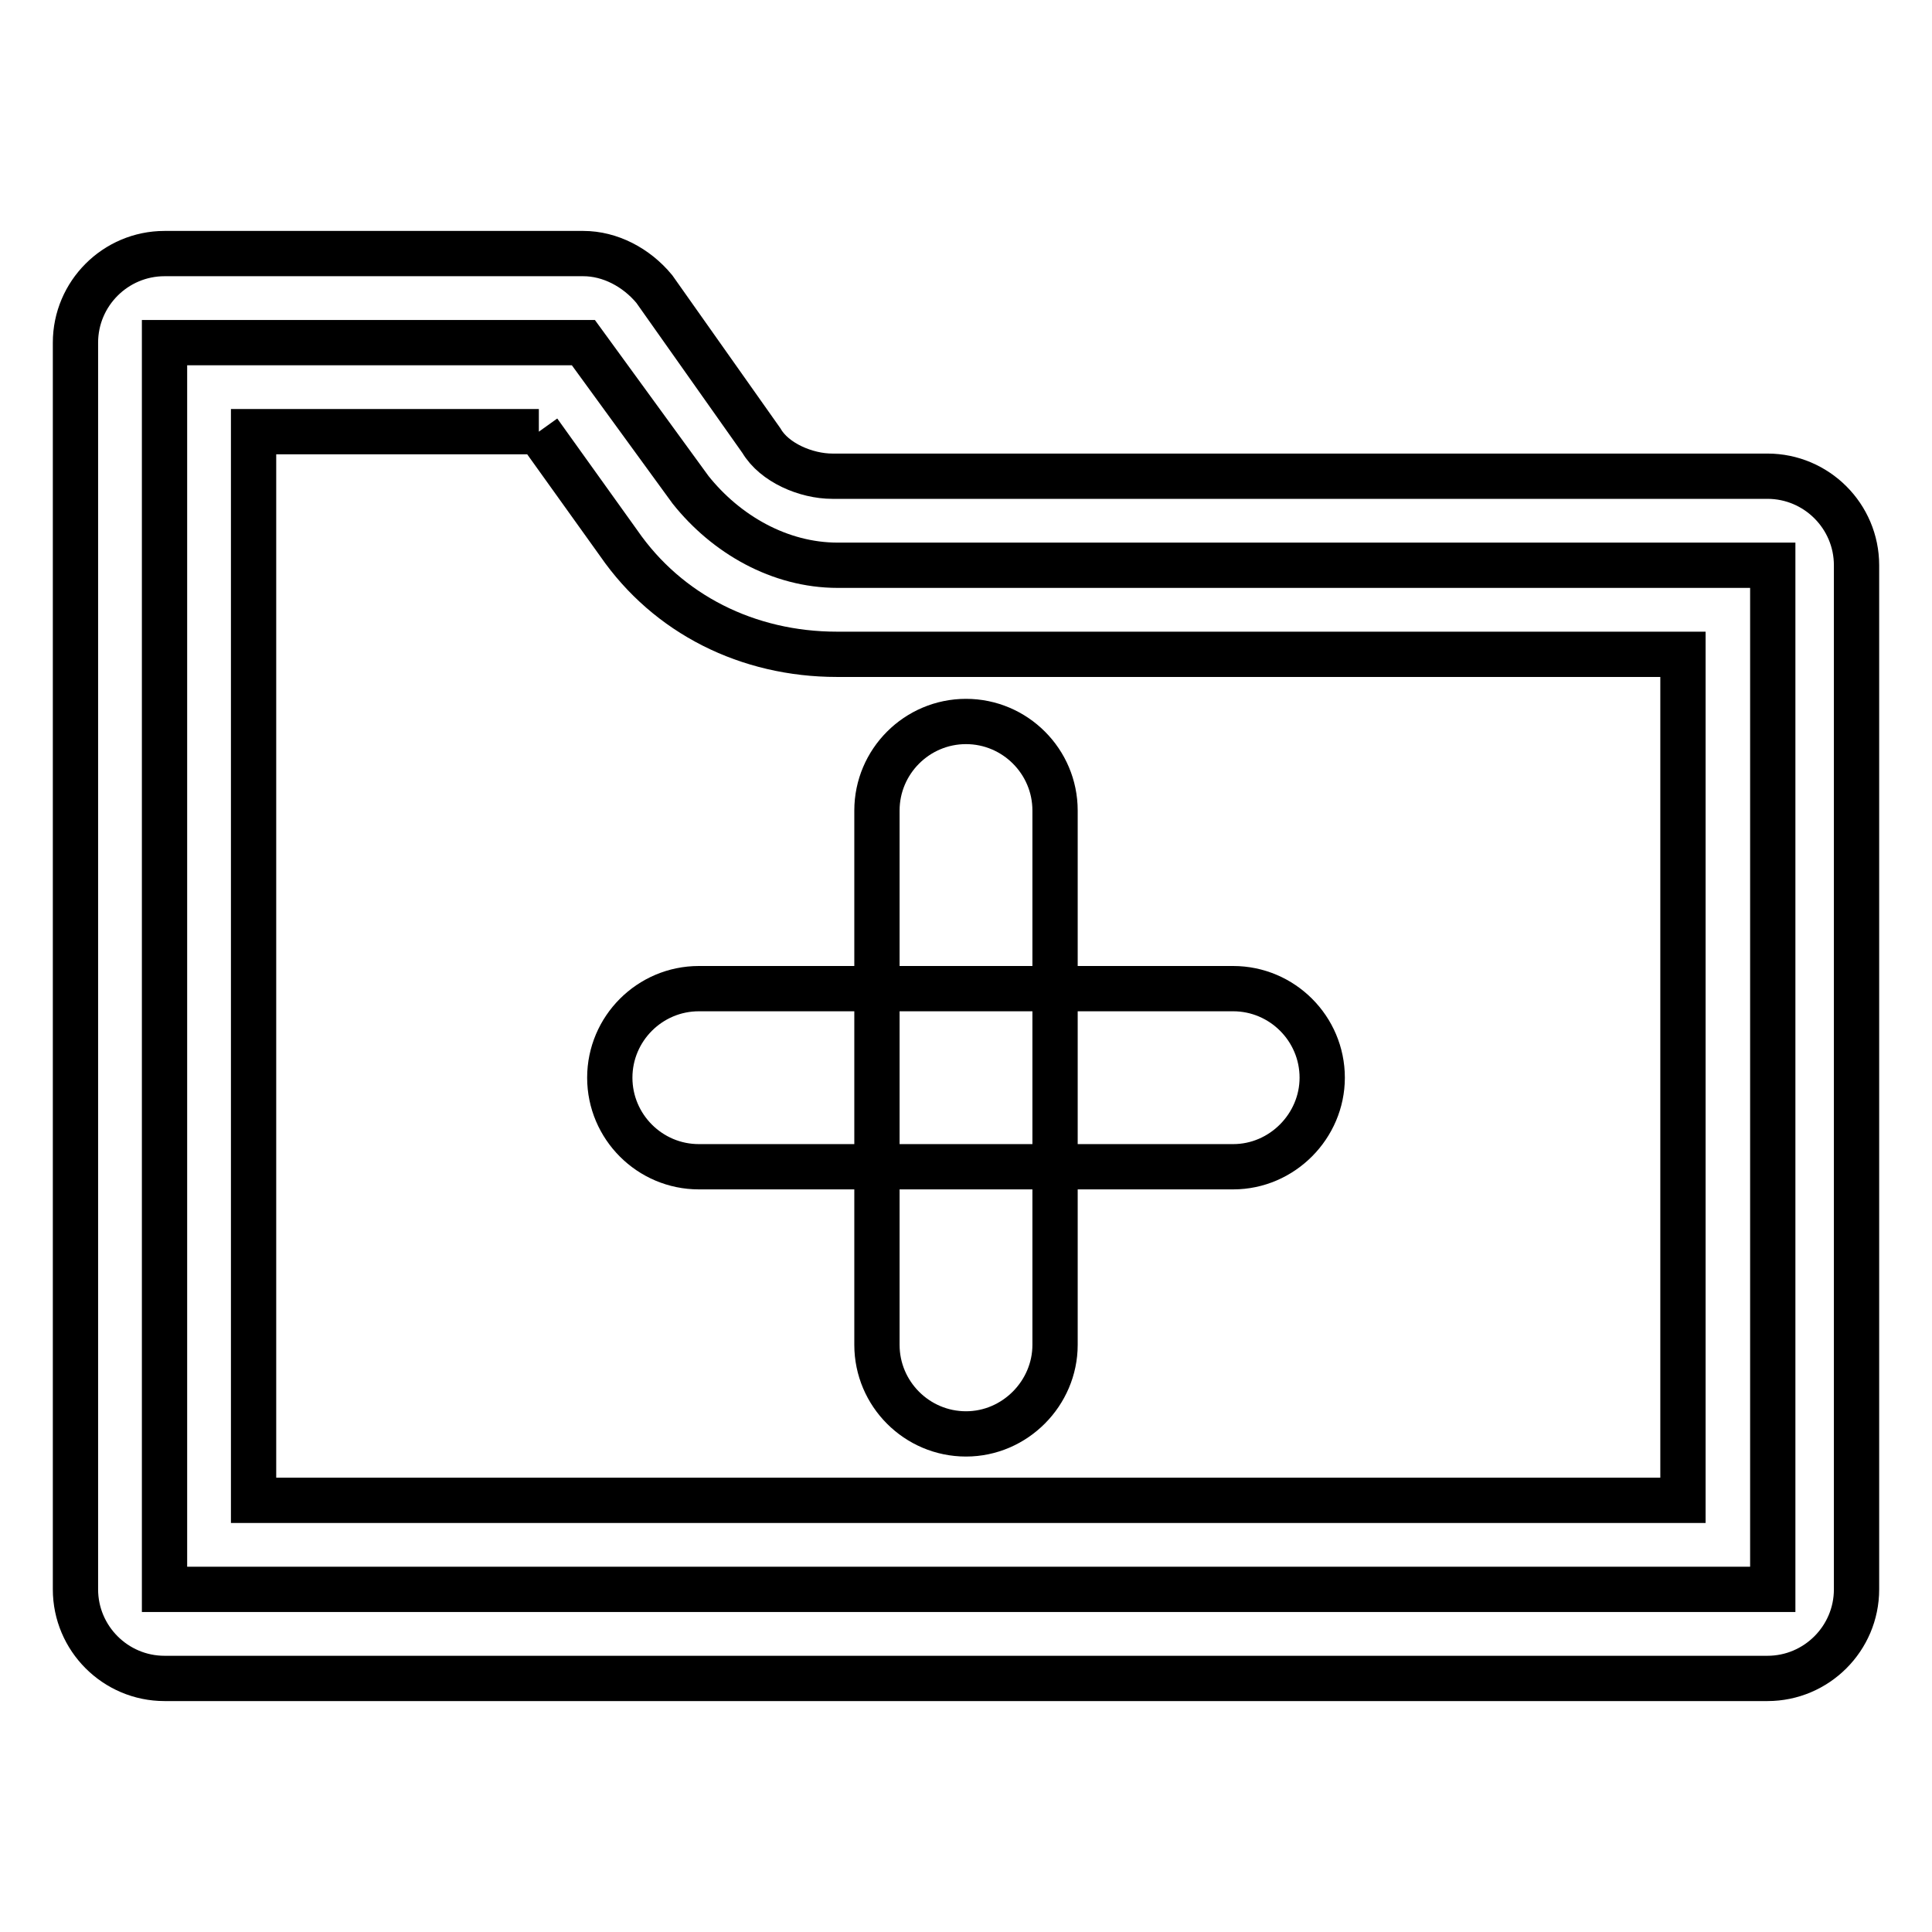
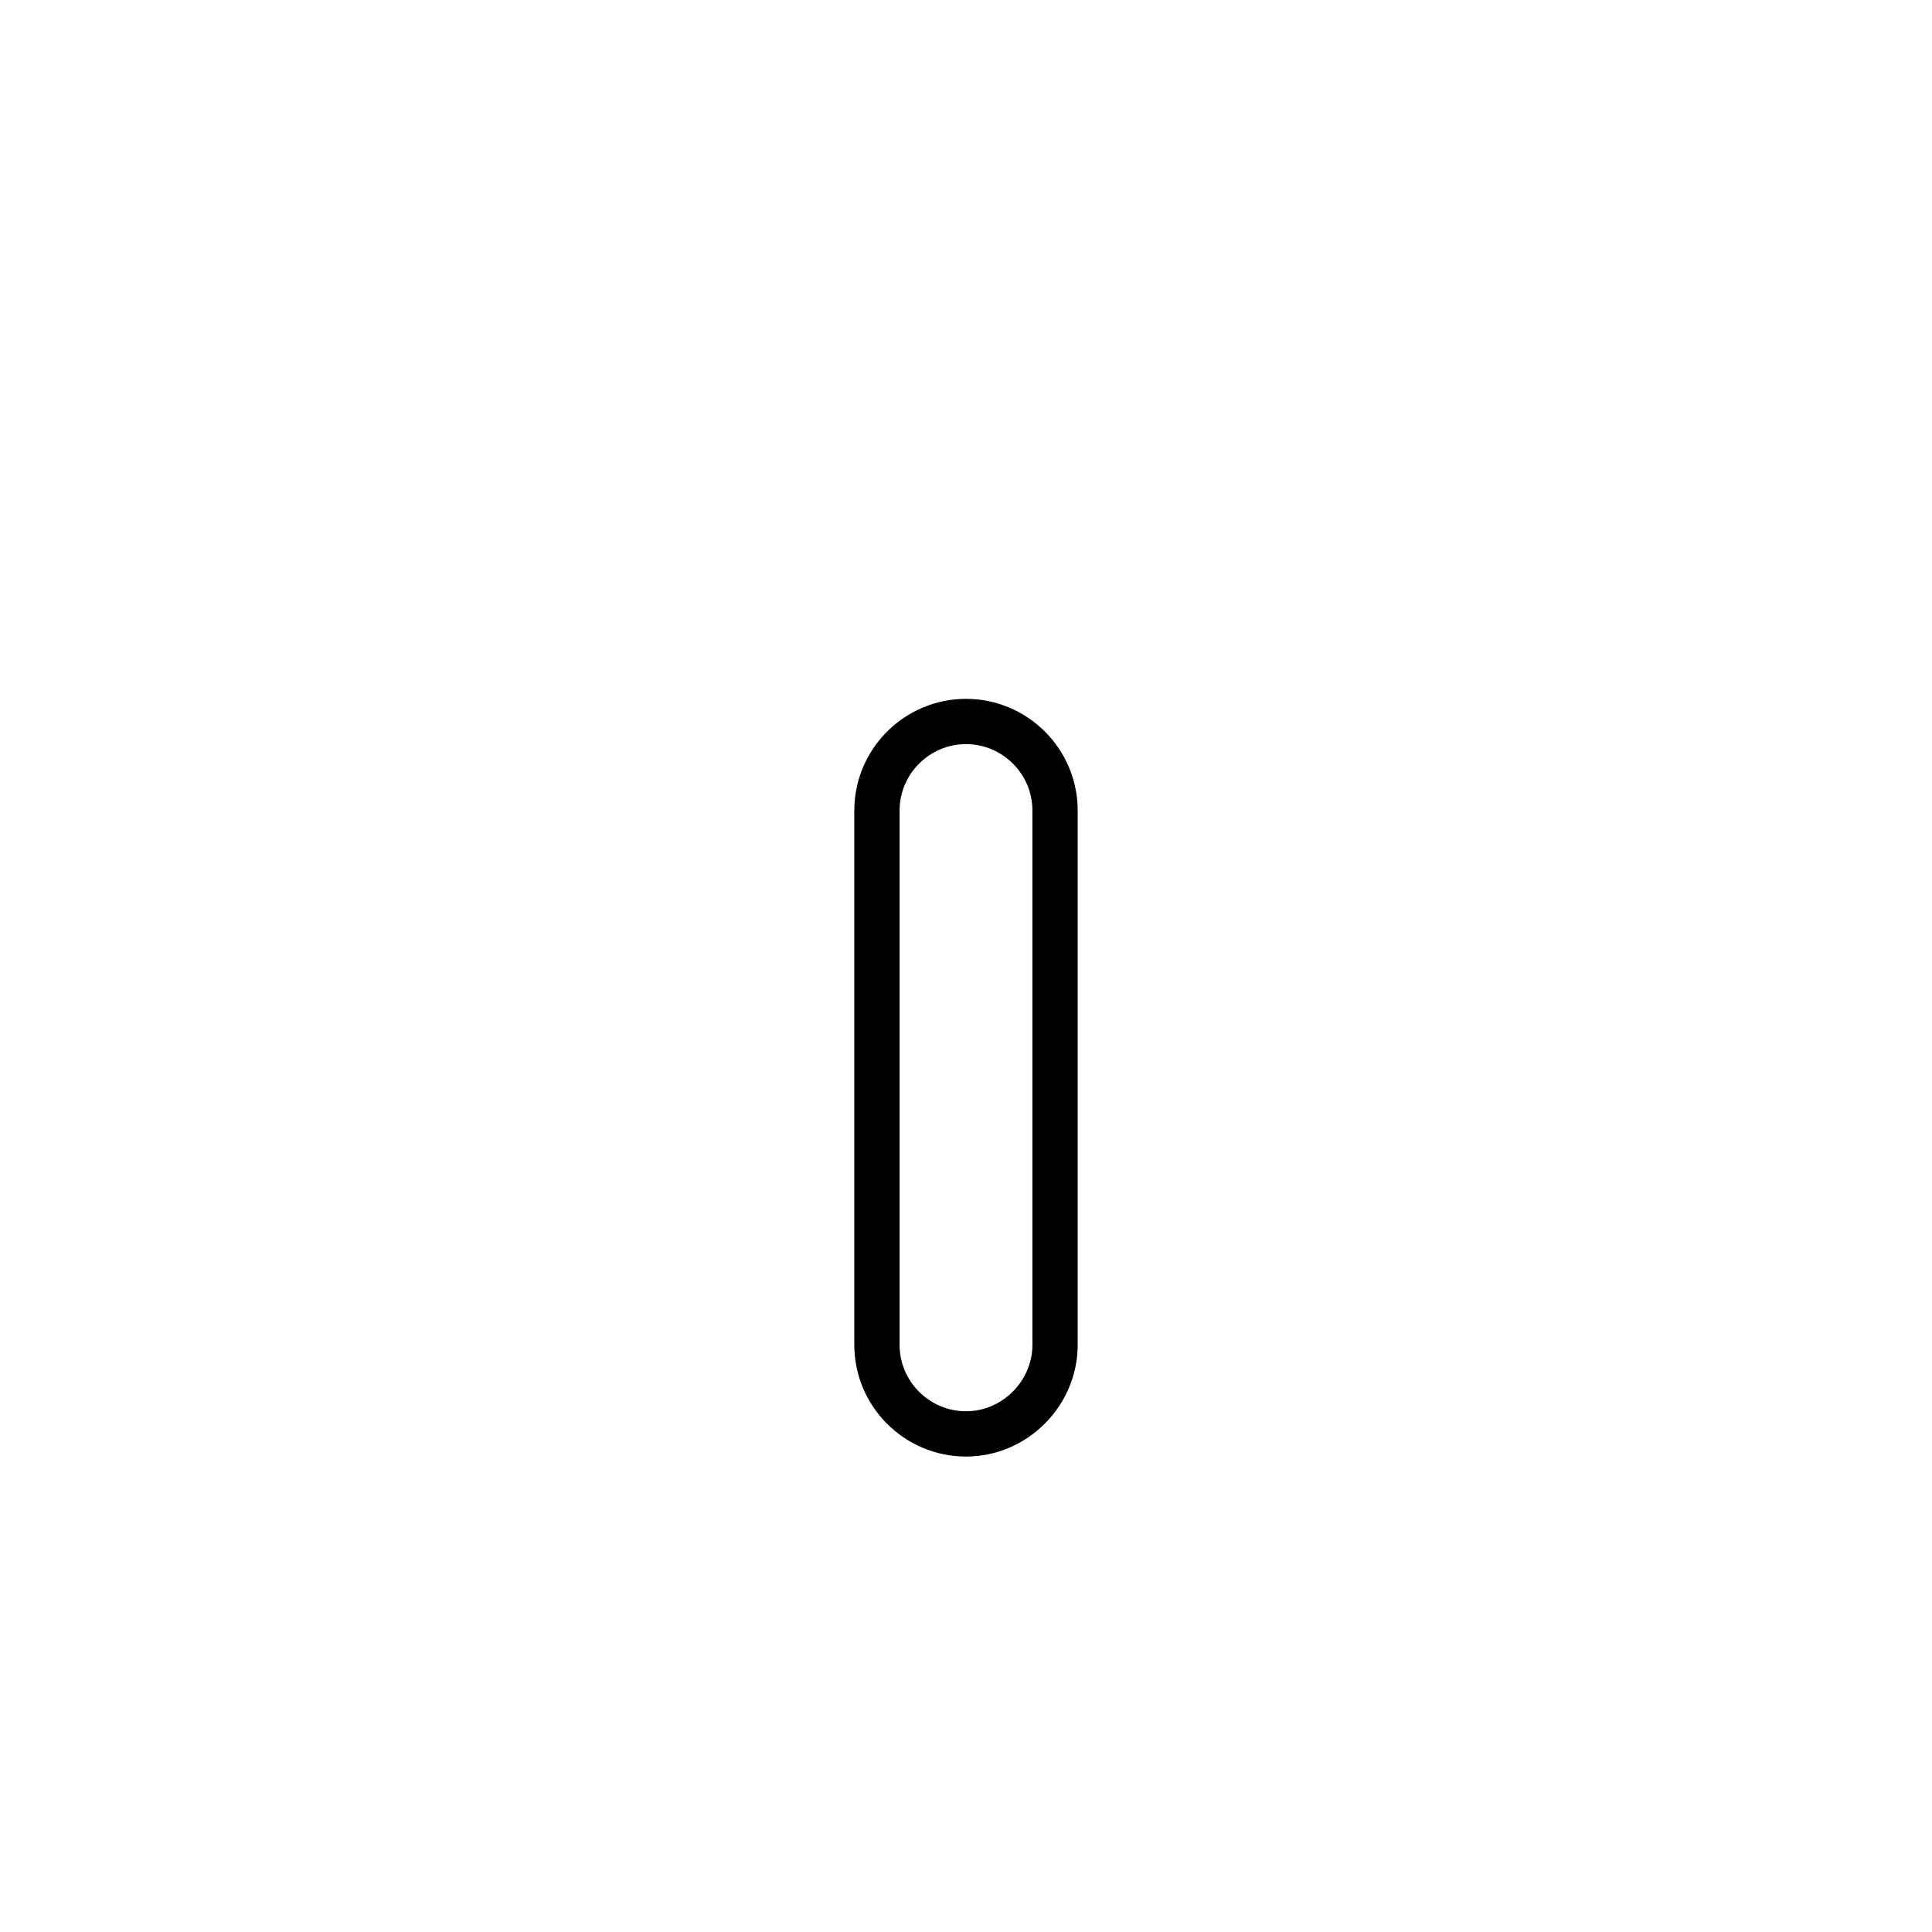
<svg xmlns="http://www.w3.org/2000/svg" version="1.1" x="0px" y="0px" viewBox="0 0 256 256" enable-background="new 0 0 256 256" xml:space="preserve">
  <g>
-     <path stroke-width="6" fill-opacity="0" stroke="#000000" d="M21.8,210.6V45.4h55.5l14.2,19.5c4.7,5.9,11.8,10,19.5,10h123.9v135.7H21.8L21.8,210.6z" />
-     <path stroke-width="6" fill-opacity="0" stroke="#000000" d="M71.4,57.2L82,72c6.5,9.4,17.1,14.7,28.9,14.7H223v112.1H33.6V57.2H71.4 M77.3,33.6H21.8 c-6.5,0-11.8,5.3-11.8,11.8v165.2c0,6.5,5.3,11.8,11.8,11.8h212.4c6.5,0,11.8-5.3,11.8-11.8V74.9c0-6.5-5.3-11.8-11.8-11.8H110.3 c-3.5,0-7.7-1.8-9.4-4.7L86.7,38.3C84.3,35.4,80.8,33.6,77.3,33.6z" />
    <path stroke-width="6" fill-opacity="0" stroke="#000000" d="M128,190c-6.5,0-11.8-5.3-11.8-11.8v-70.8c0-6.5,5.3-11.8,11.8-11.8s11.8,5.3,11.8,11.8v70.8 C139.8,184.6,134.5,190,128,190z" />
-     <path stroke-width="6" fill-opacity="0" stroke="#000000" d="M163.4,154.6H92.6c-6.5,0-11.8-5.3-11.8-11.8c0-6.5,5.3-11.8,11.8-11.8h70.8c6.5,0,11.8,5.3,11.8,11.8 C175.2,149.2,169.9,154.6,163.4,154.6z" />
  </g>
</svg>